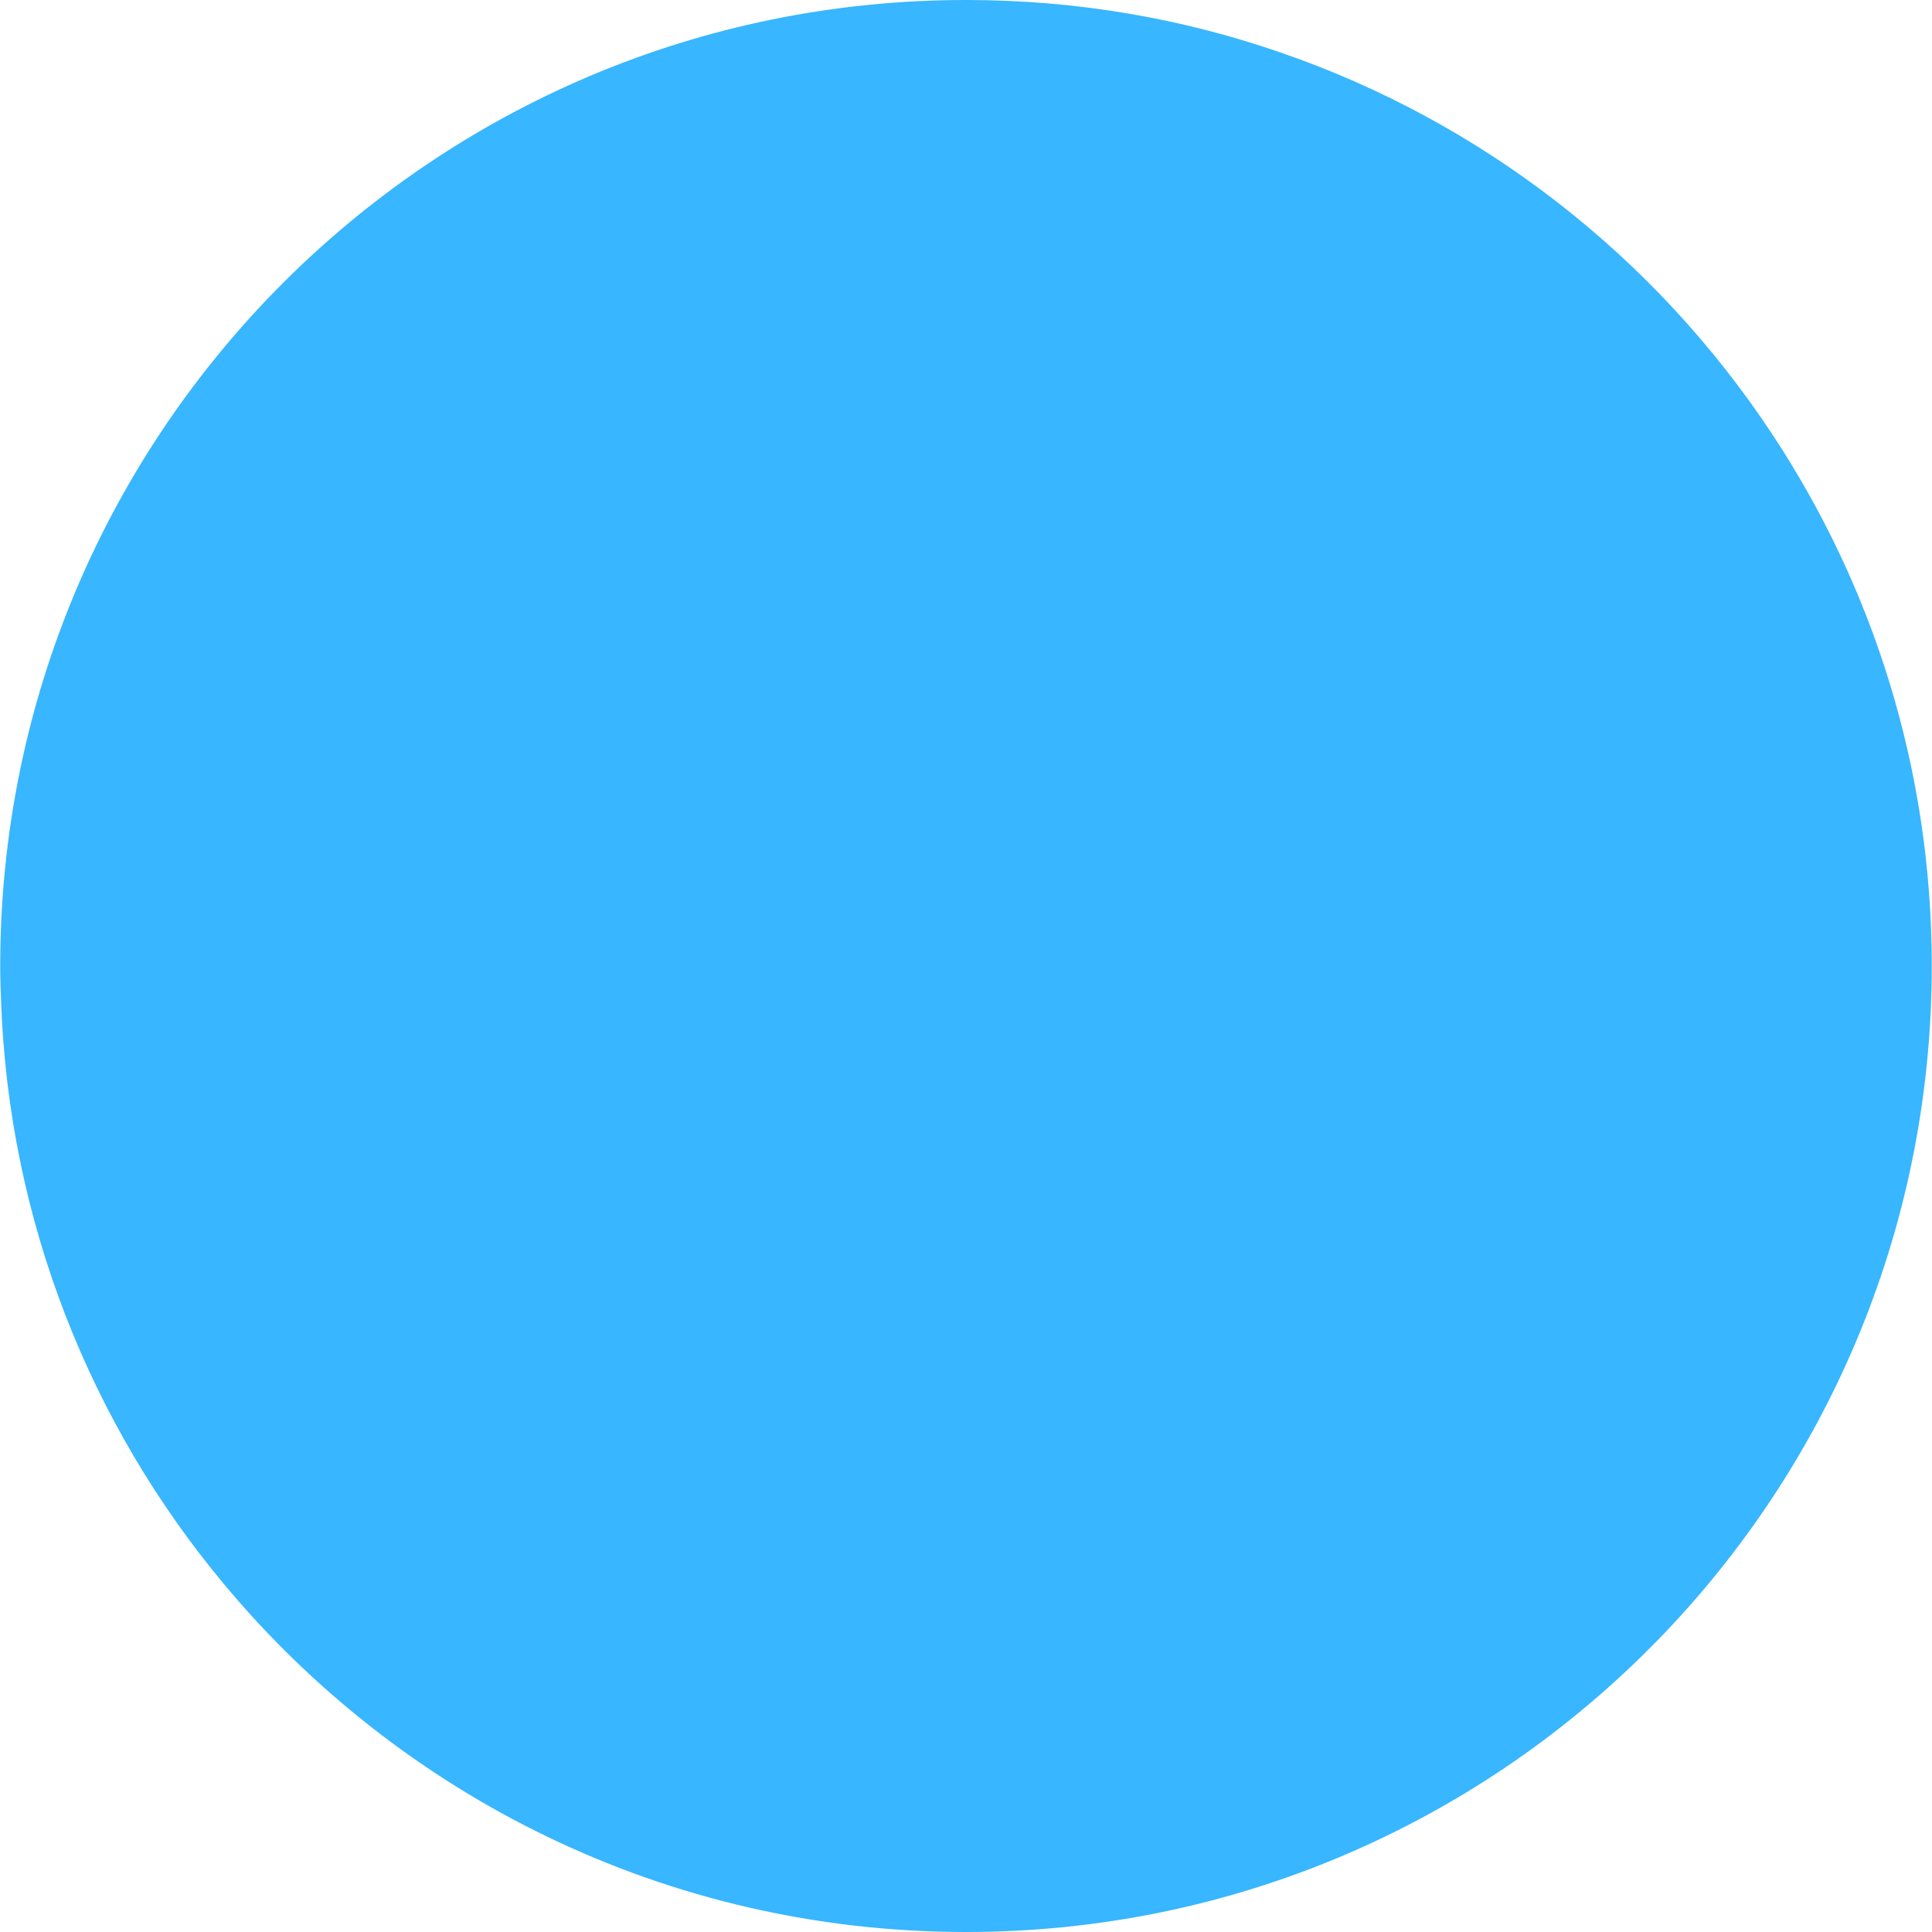
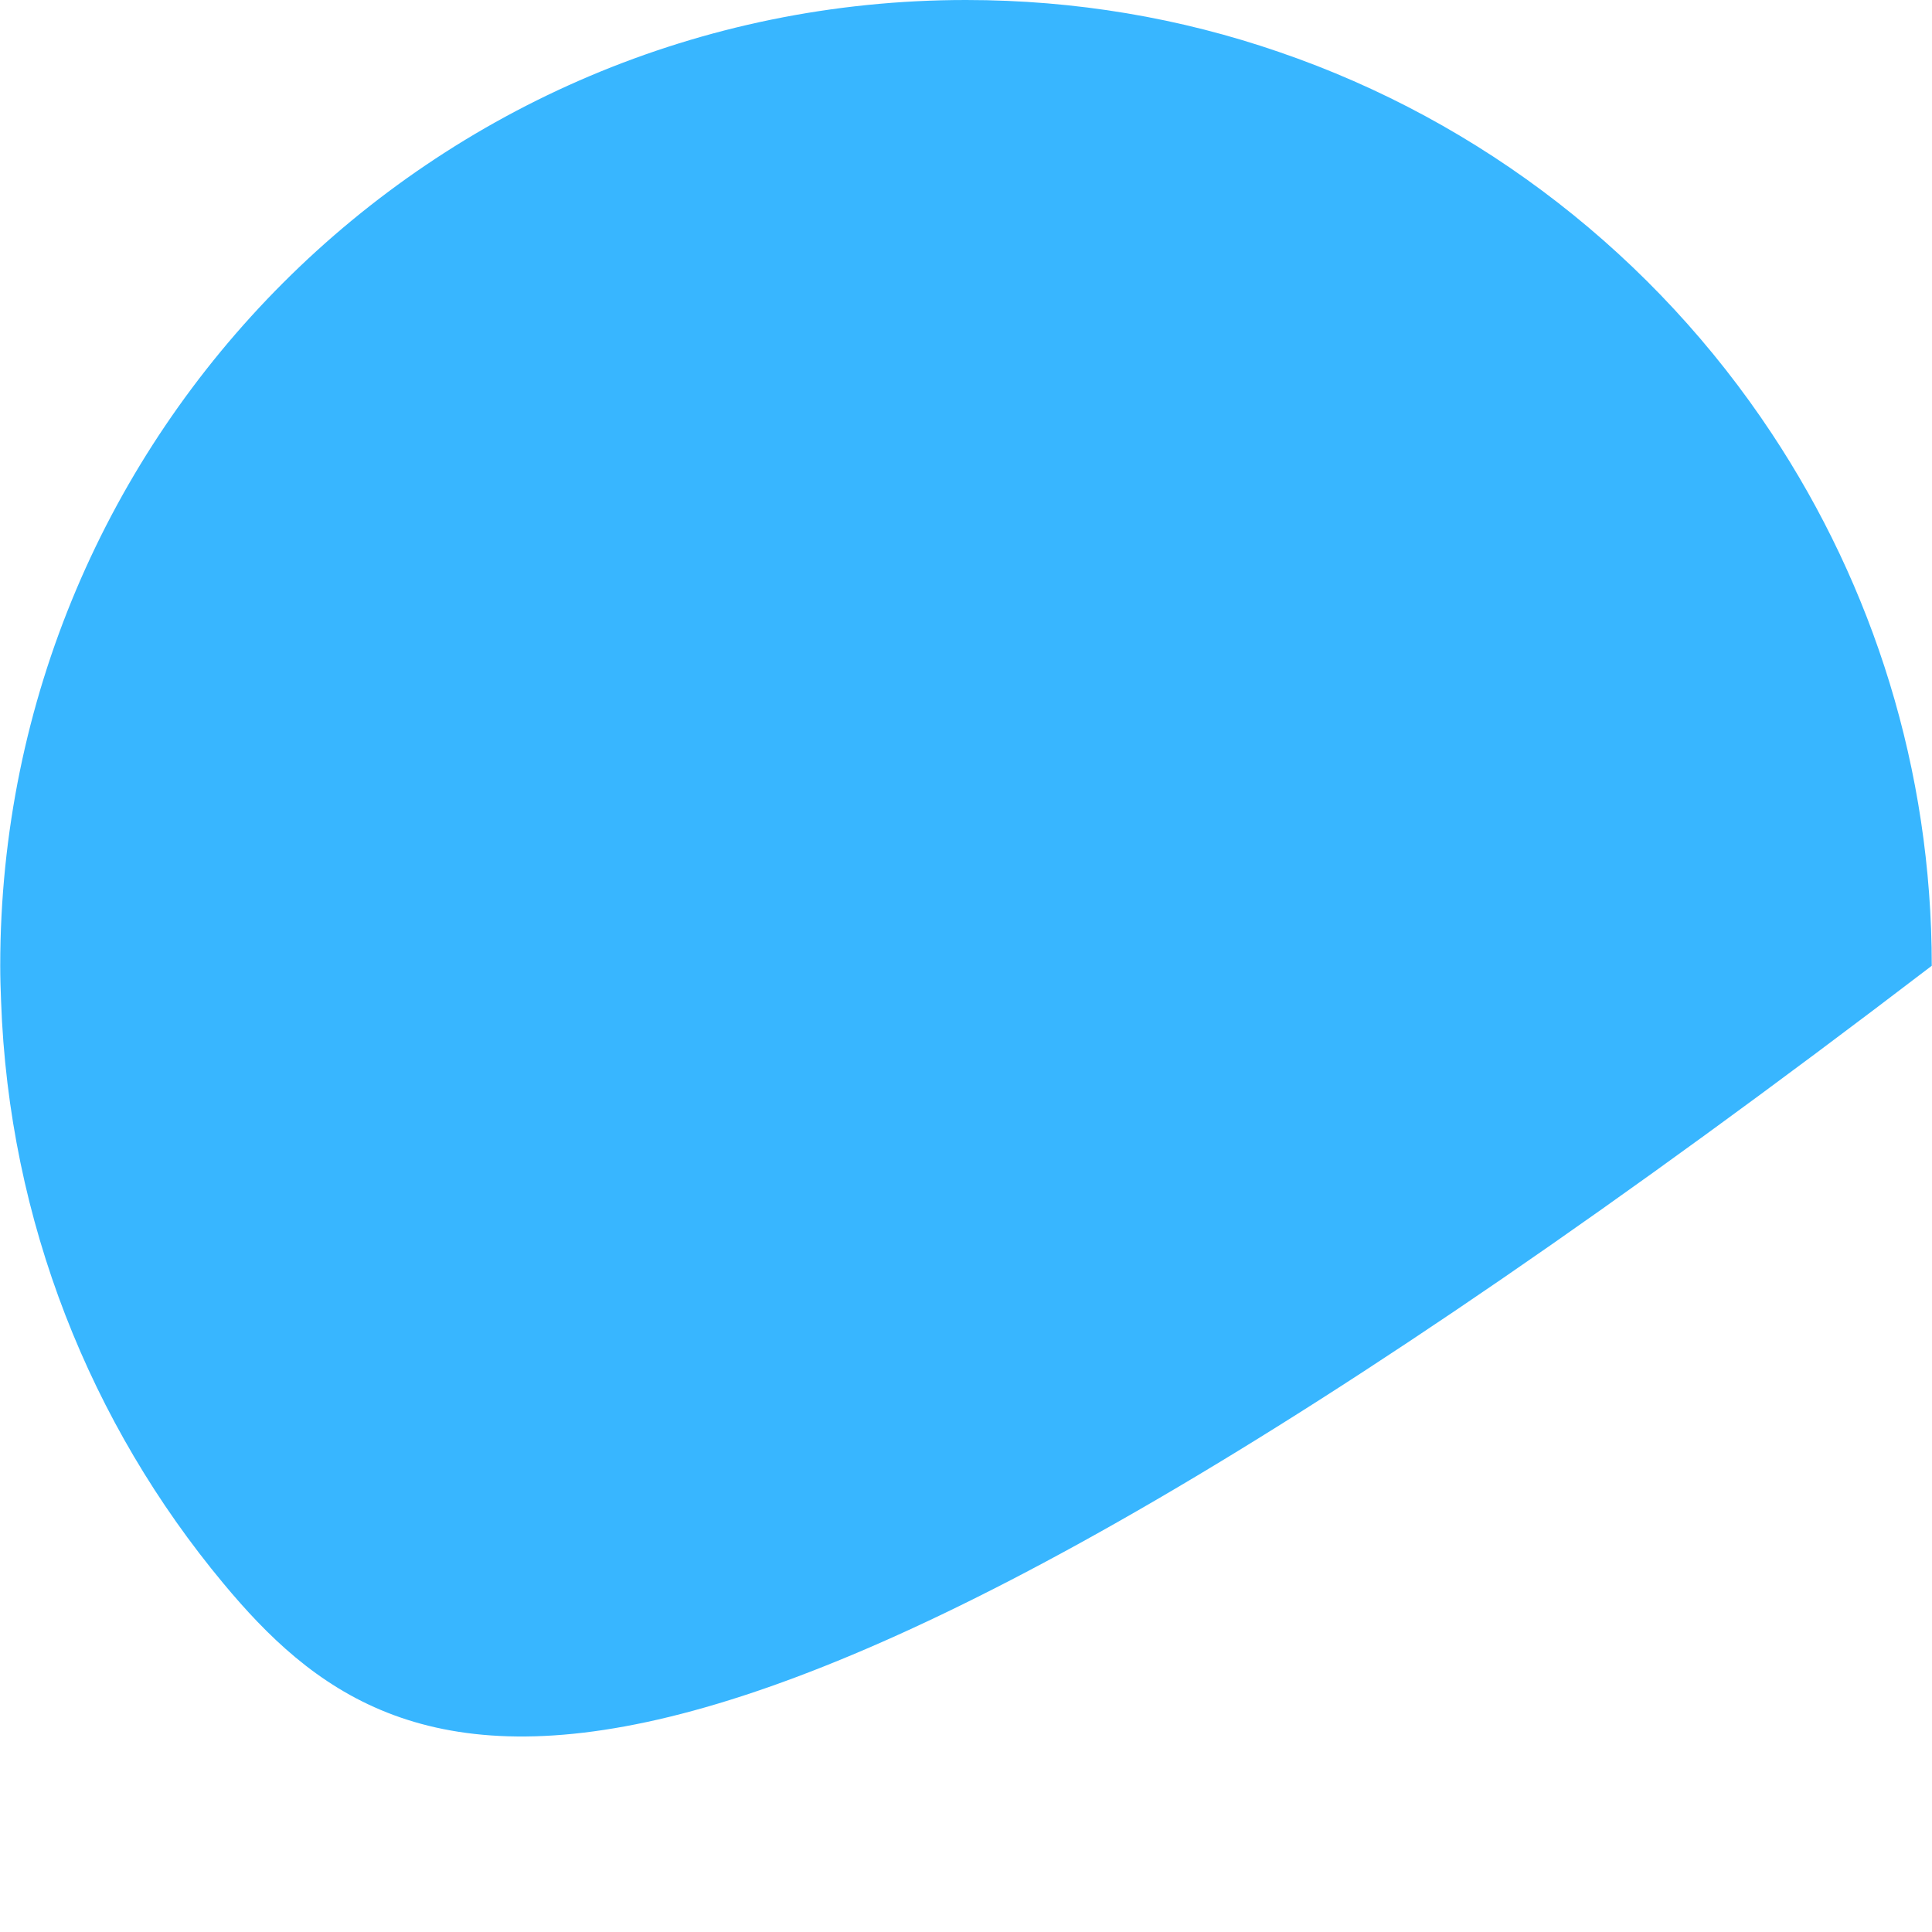
<svg xmlns="http://www.w3.org/2000/svg" fill="#000000" height="100" preserveAspectRatio="xMidYMid meet" version="1" viewBox="0.0 0.0 100.0 100.0" width="100" zoomAndPan="magnify">
  <g id="change1_1">
-     <path d="M 99.988 49.988 C 99.988 77.617 77.609 100 50 100 C 34.531 100 20.727 92.98 11.555 81.949 C 4.703 73.715 0.457 63.238 0.055 51.801 C 0.031 51.207 0.012 50.586 0.012 49.988 C 0.012 22.383 22.391 0 50 0 C 55.676 0 61.117 0.938 66.195 2.688 C 76.734 6.293 85.672 13.312 91.711 22.445 C 96.938 30.34 99.988 39.812 99.988 49.988" fill="#38b6ff" />
+     <path d="M 99.988 49.988 C 34.531 100 20.727 92.98 11.555 81.949 C 4.703 73.715 0.457 63.238 0.055 51.801 C 0.031 51.207 0.012 50.586 0.012 49.988 C 0.012 22.383 22.391 0 50 0 C 55.676 0 61.117 0.938 66.195 2.688 C 76.734 6.293 85.672 13.312 91.711 22.445 C 96.938 30.34 99.988 39.812 99.988 49.988" fill="#38b6ff" />
  </g>
</svg>